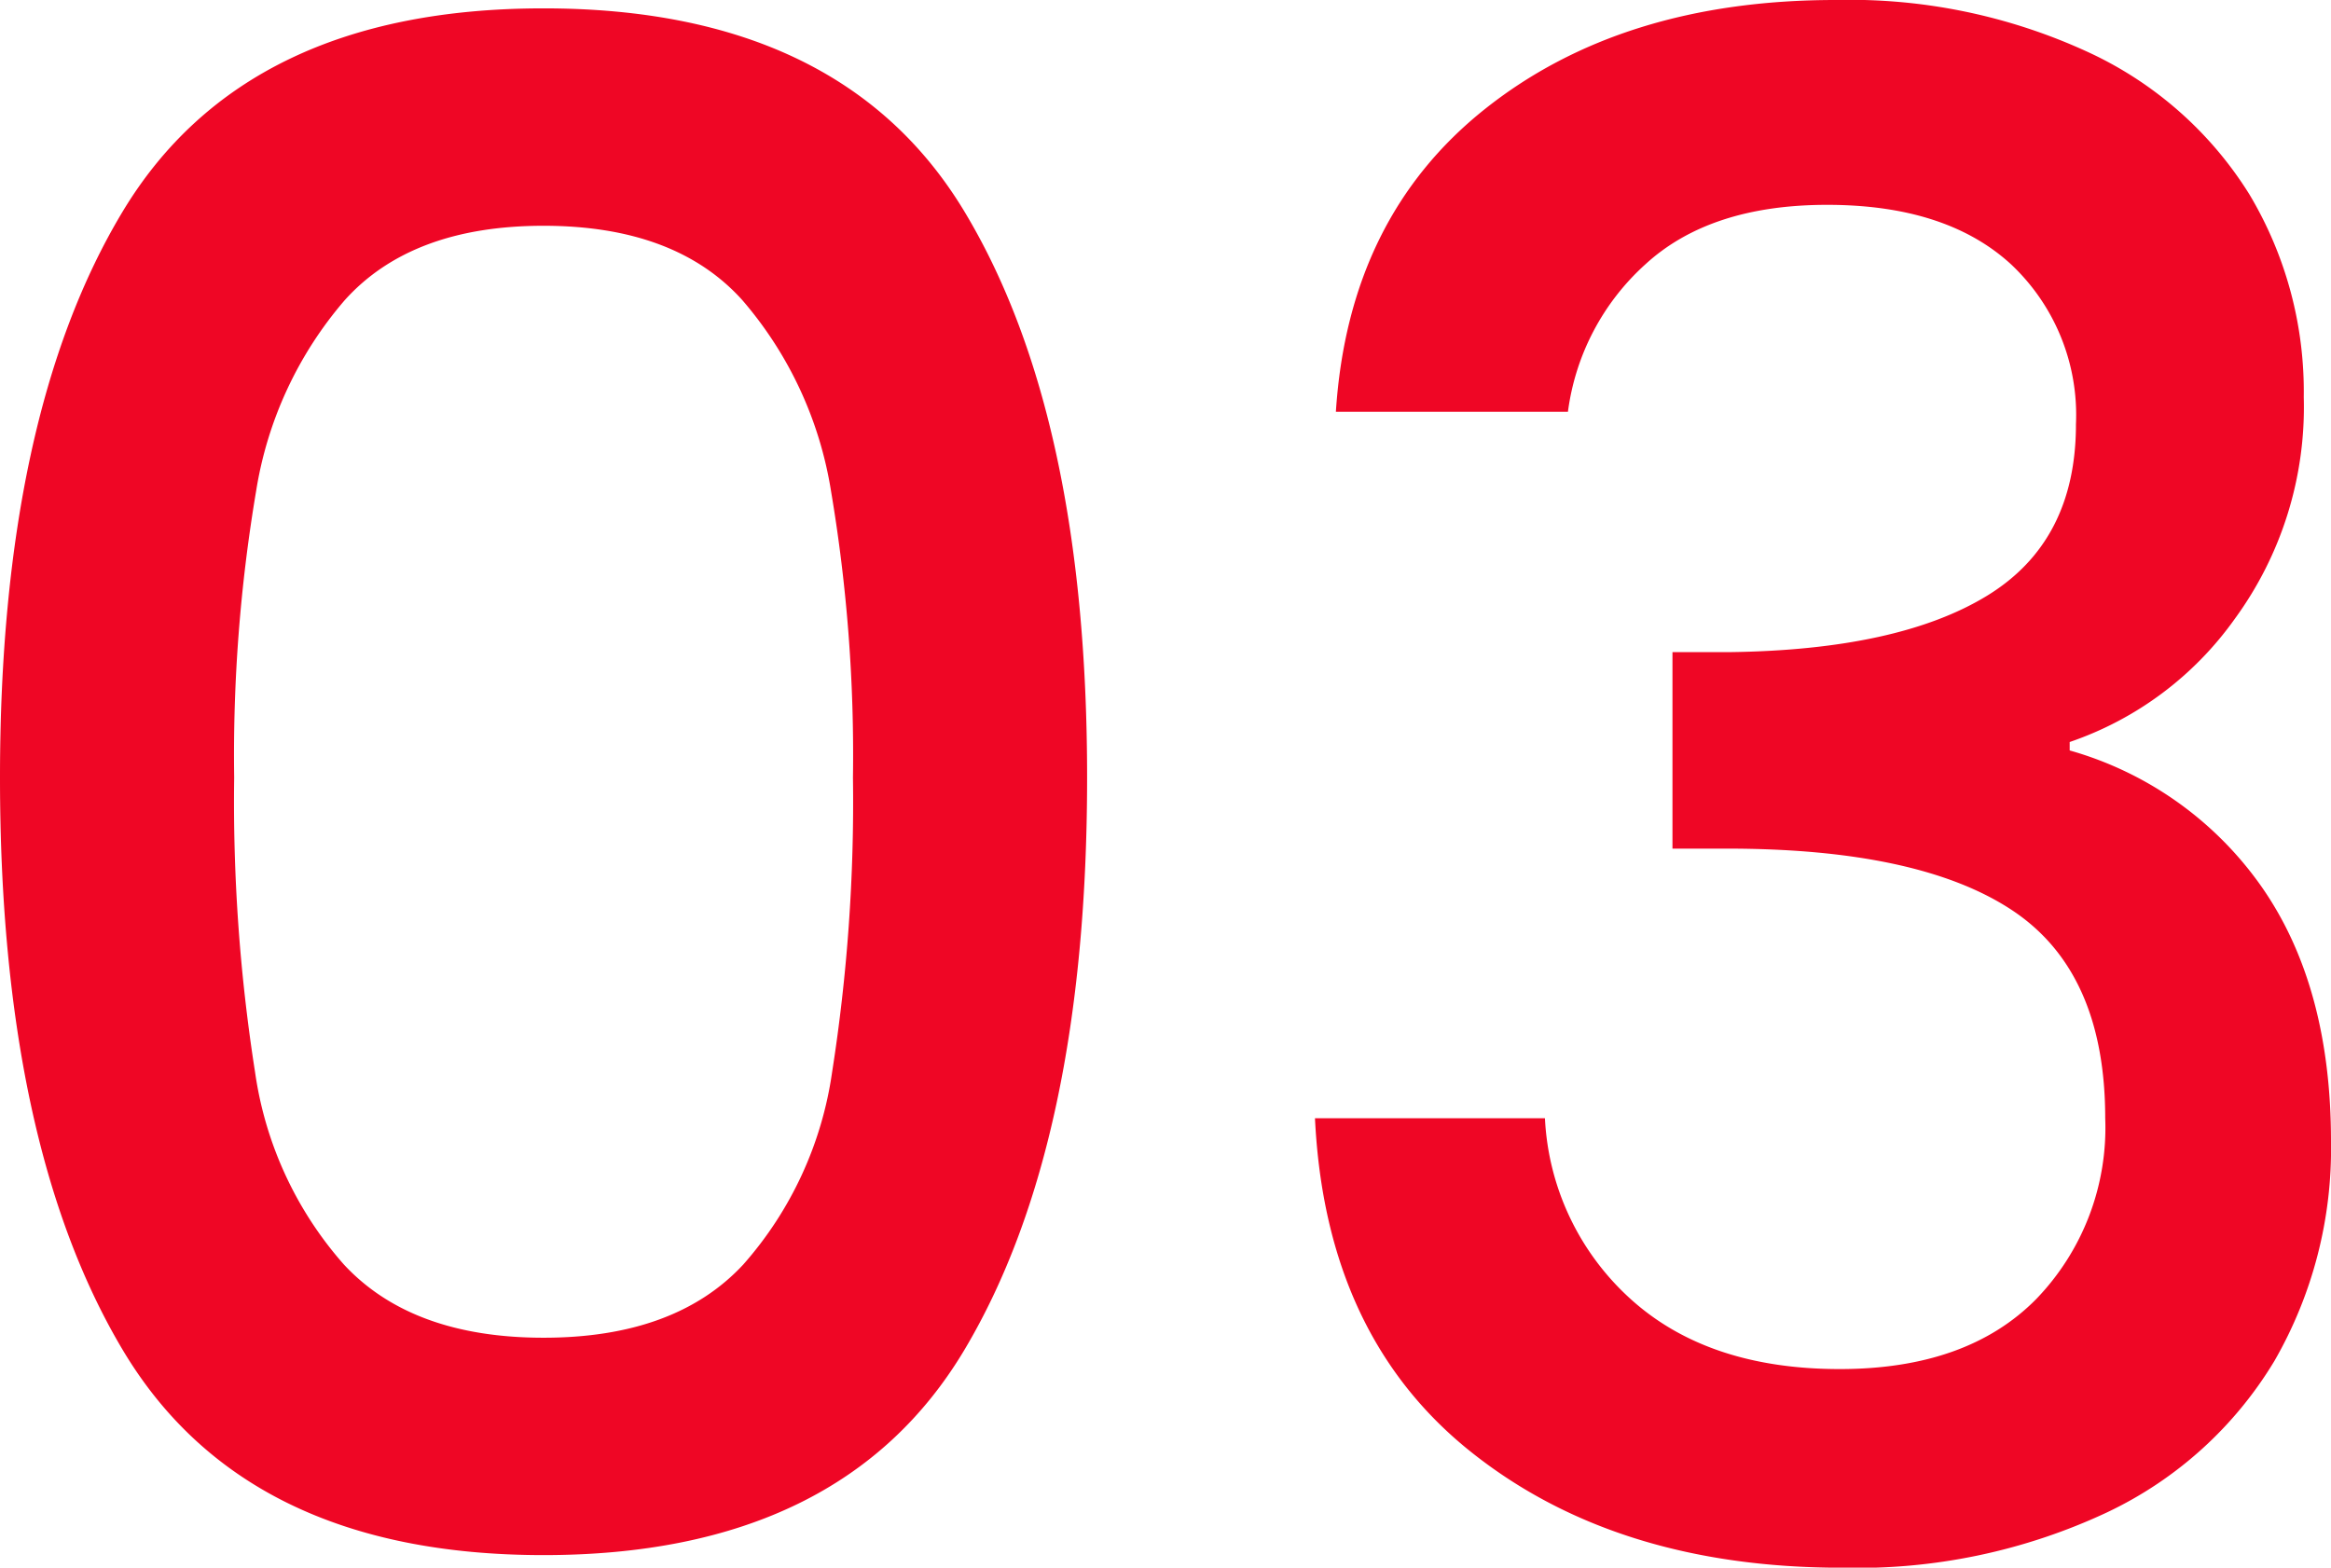
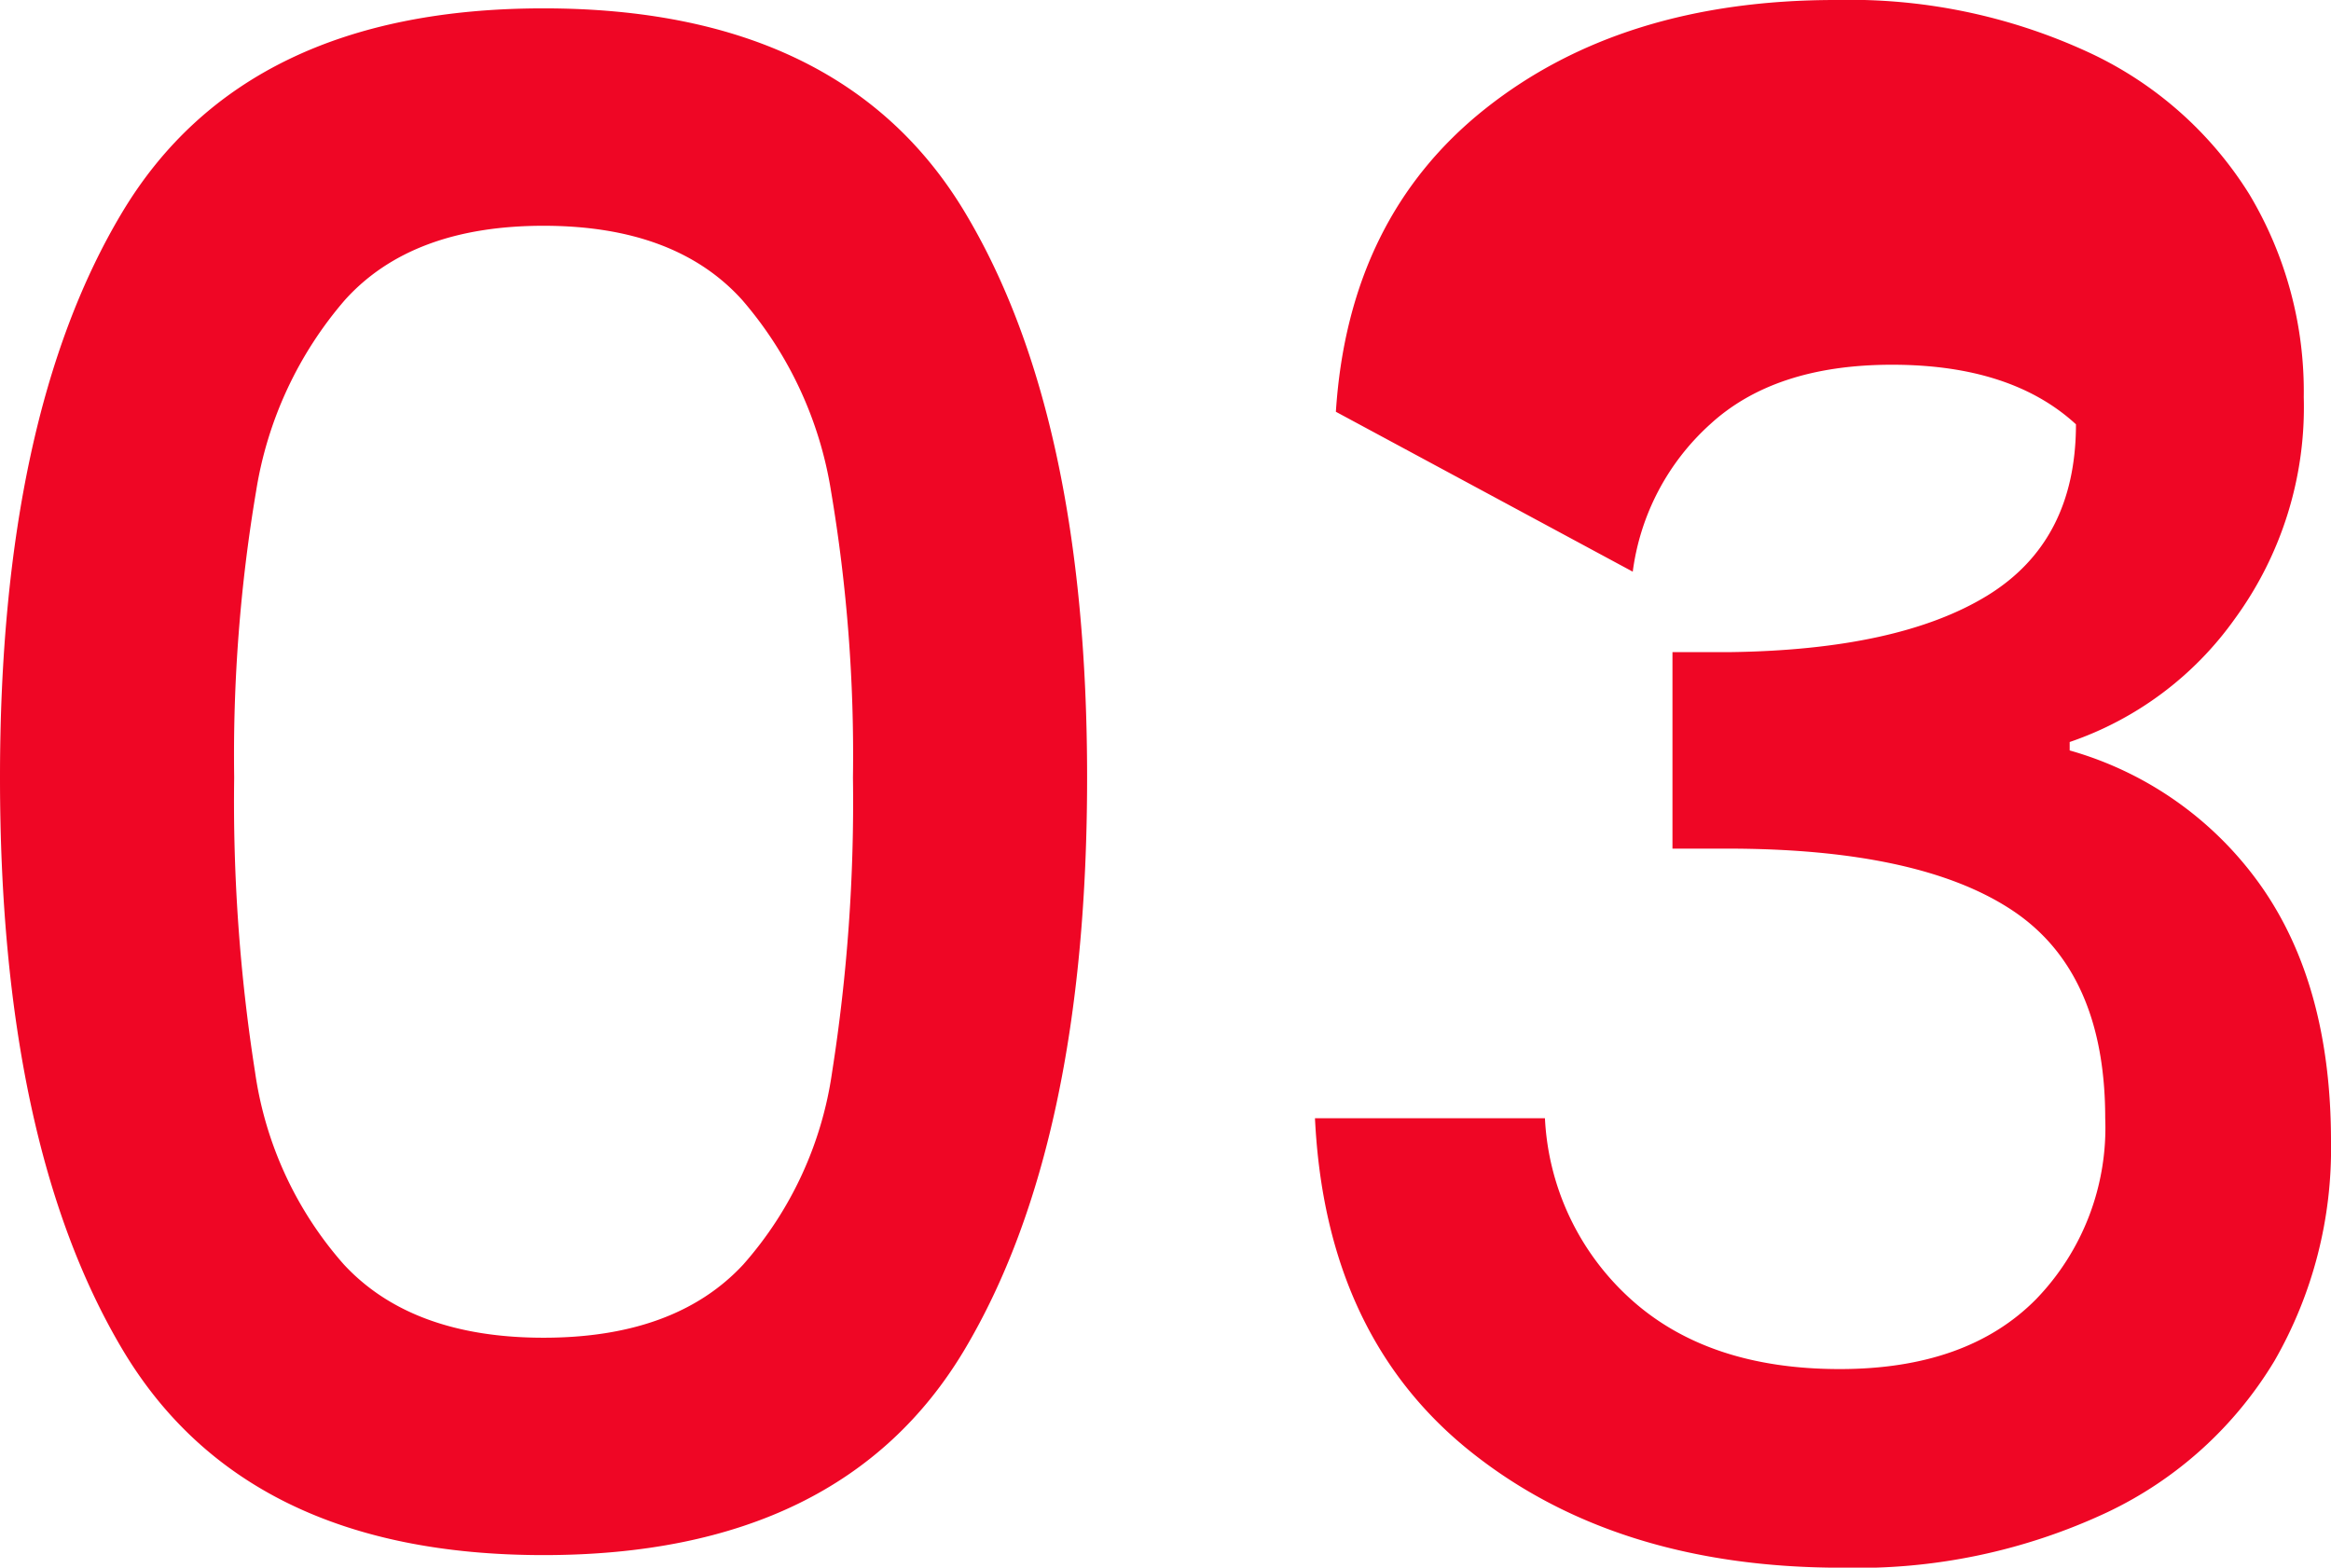
<svg xmlns="http://www.w3.org/2000/svg" width="138.26" height="93" viewBox="0 0 138.26 93">
-   <path id="パス_1012" data-name="パス 1012" d="M7.44-46.376q0-21.452,7.254-33.542T39.68-92.008q17.732,0,24.986,12.09T71.92-46.376q0,21.7-7.254,33.914T39.68-.248q-17.732,0-24.986-12.214T7.44-46.376Zm50.592,0a94.017,94.017,0,0,0-1.3-16.988A22.818,22.818,0,0,0,51.46-74.71q-3.968-4.4-11.78-4.4T27.9-74.71a22.818,22.818,0,0,0-5.27,11.346,94.017,94.017,0,0,0-1.3,16.988,103.524,103.524,0,0,0,1.24,17.484,21.878,21.878,0,0,0,5.27,11.408q4.03,4.34,11.842,4.34t11.842-4.34a21.878,21.878,0,0,0,5.27-11.408A103.525,103.525,0,0,0,58.032-46.376Zm28.644-21.7q.744-11.532,8.866-17.98t20.77-6.448a33.754,33.754,0,0,1,15,3.1,22.223,22.223,0,0,1,9.548,8.432,22.787,22.787,0,0,1,3.224,12.028A21.281,21.281,0,0,1,140-55.8a19.893,19.893,0,0,1-9.8,7.316v.5a20.819,20.819,0,0,1,11.408,8.122Q145.7-33.976,145.7-24.8a25.237,25.237,0,0,1-3.348,13.02,23.126,23.126,0,0,1-9.92,8.99A34.873,34.873,0,0,1,116.684.5q-13.392,0-22.01-6.882T85.436-26.164h13.64a15.47,15.47,0,0,0,5.084,10.726q4.588,4.154,12.4,4.154,7.564,0,11.656-4.154a14.635,14.635,0,0,0,4.092-10.726q0-8.68-5.518-12.338T109.864-42.16H106.64V-53.816h3.348q10.044-.124,15.314-3.348t5.27-10.168a12.259,12.259,0,0,0-3.844-9.486q-3.844-3.534-10.912-3.534-6.944,0-10.788,3.534a14.275,14.275,0,0,0-4.588,8.742Z" transform="translate(-7.44 92.504)" fill="#ef0625" />
+   <path id="パス_1012" data-name="パス 1012" d="M7.44-46.376q0-21.452,7.254-33.542T39.68-92.008q17.732,0,24.986,12.09T71.92-46.376q0,21.7-7.254,33.914T39.68-.248q-17.732,0-24.986-12.214T7.44-46.376Zm50.592,0a94.017,94.017,0,0,0-1.3-16.988A22.818,22.818,0,0,0,51.46-74.71q-3.968-4.4-11.78-4.4T27.9-74.71a22.818,22.818,0,0,0-5.27,11.346,94.017,94.017,0,0,0-1.3,16.988,103.524,103.524,0,0,0,1.24,17.484,21.878,21.878,0,0,0,5.27,11.408q4.03,4.34,11.842,4.34t11.842-4.34a21.878,21.878,0,0,0,5.27-11.408A103.525,103.525,0,0,0,58.032-46.376Zm28.644-21.7q.744-11.532,8.866-17.98t20.77-6.448a33.754,33.754,0,0,1,15,3.1,22.223,22.223,0,0,1,9.548,8.432,22.787,22.787,0,0,1,3.224,12.028A21.281,21.281,0,0,1,140-55.8a19.893,19.893,0,0,1-9.8,7.316v.5a20.819,20.819,0,0,1,11.408,8.122Q145.7-33.976,145.7-24.8a25.237,25.237,0,0,1-3.348,13.02,23.126,23.126,0,0,1-9.92,8.99A34.873,34.873,0,0,1,116.684.5q-13.392,0-22.01-6.882T85.436-26.164h13.64a15.47,15.47,0,0,0,5.084,10.726q4.588,4.154,12.4,4.154,7.564,0,11.656-4.154a14.635,14.635,0,0,0,4.092-10.726q0-8.68-5.518-12.338T109.864-42.16H106.64V-53.816h3.348q10.044-.124,15.314-3.348t5.27-10.168q-3.844-3.534-10.912-3.534-6.944,0-10.788,3.534a14.275,14.275,0,0,0-4.588,8.742Z" transform="translate(-7.44 92.504)" fill="#ef0625" />
</svg>